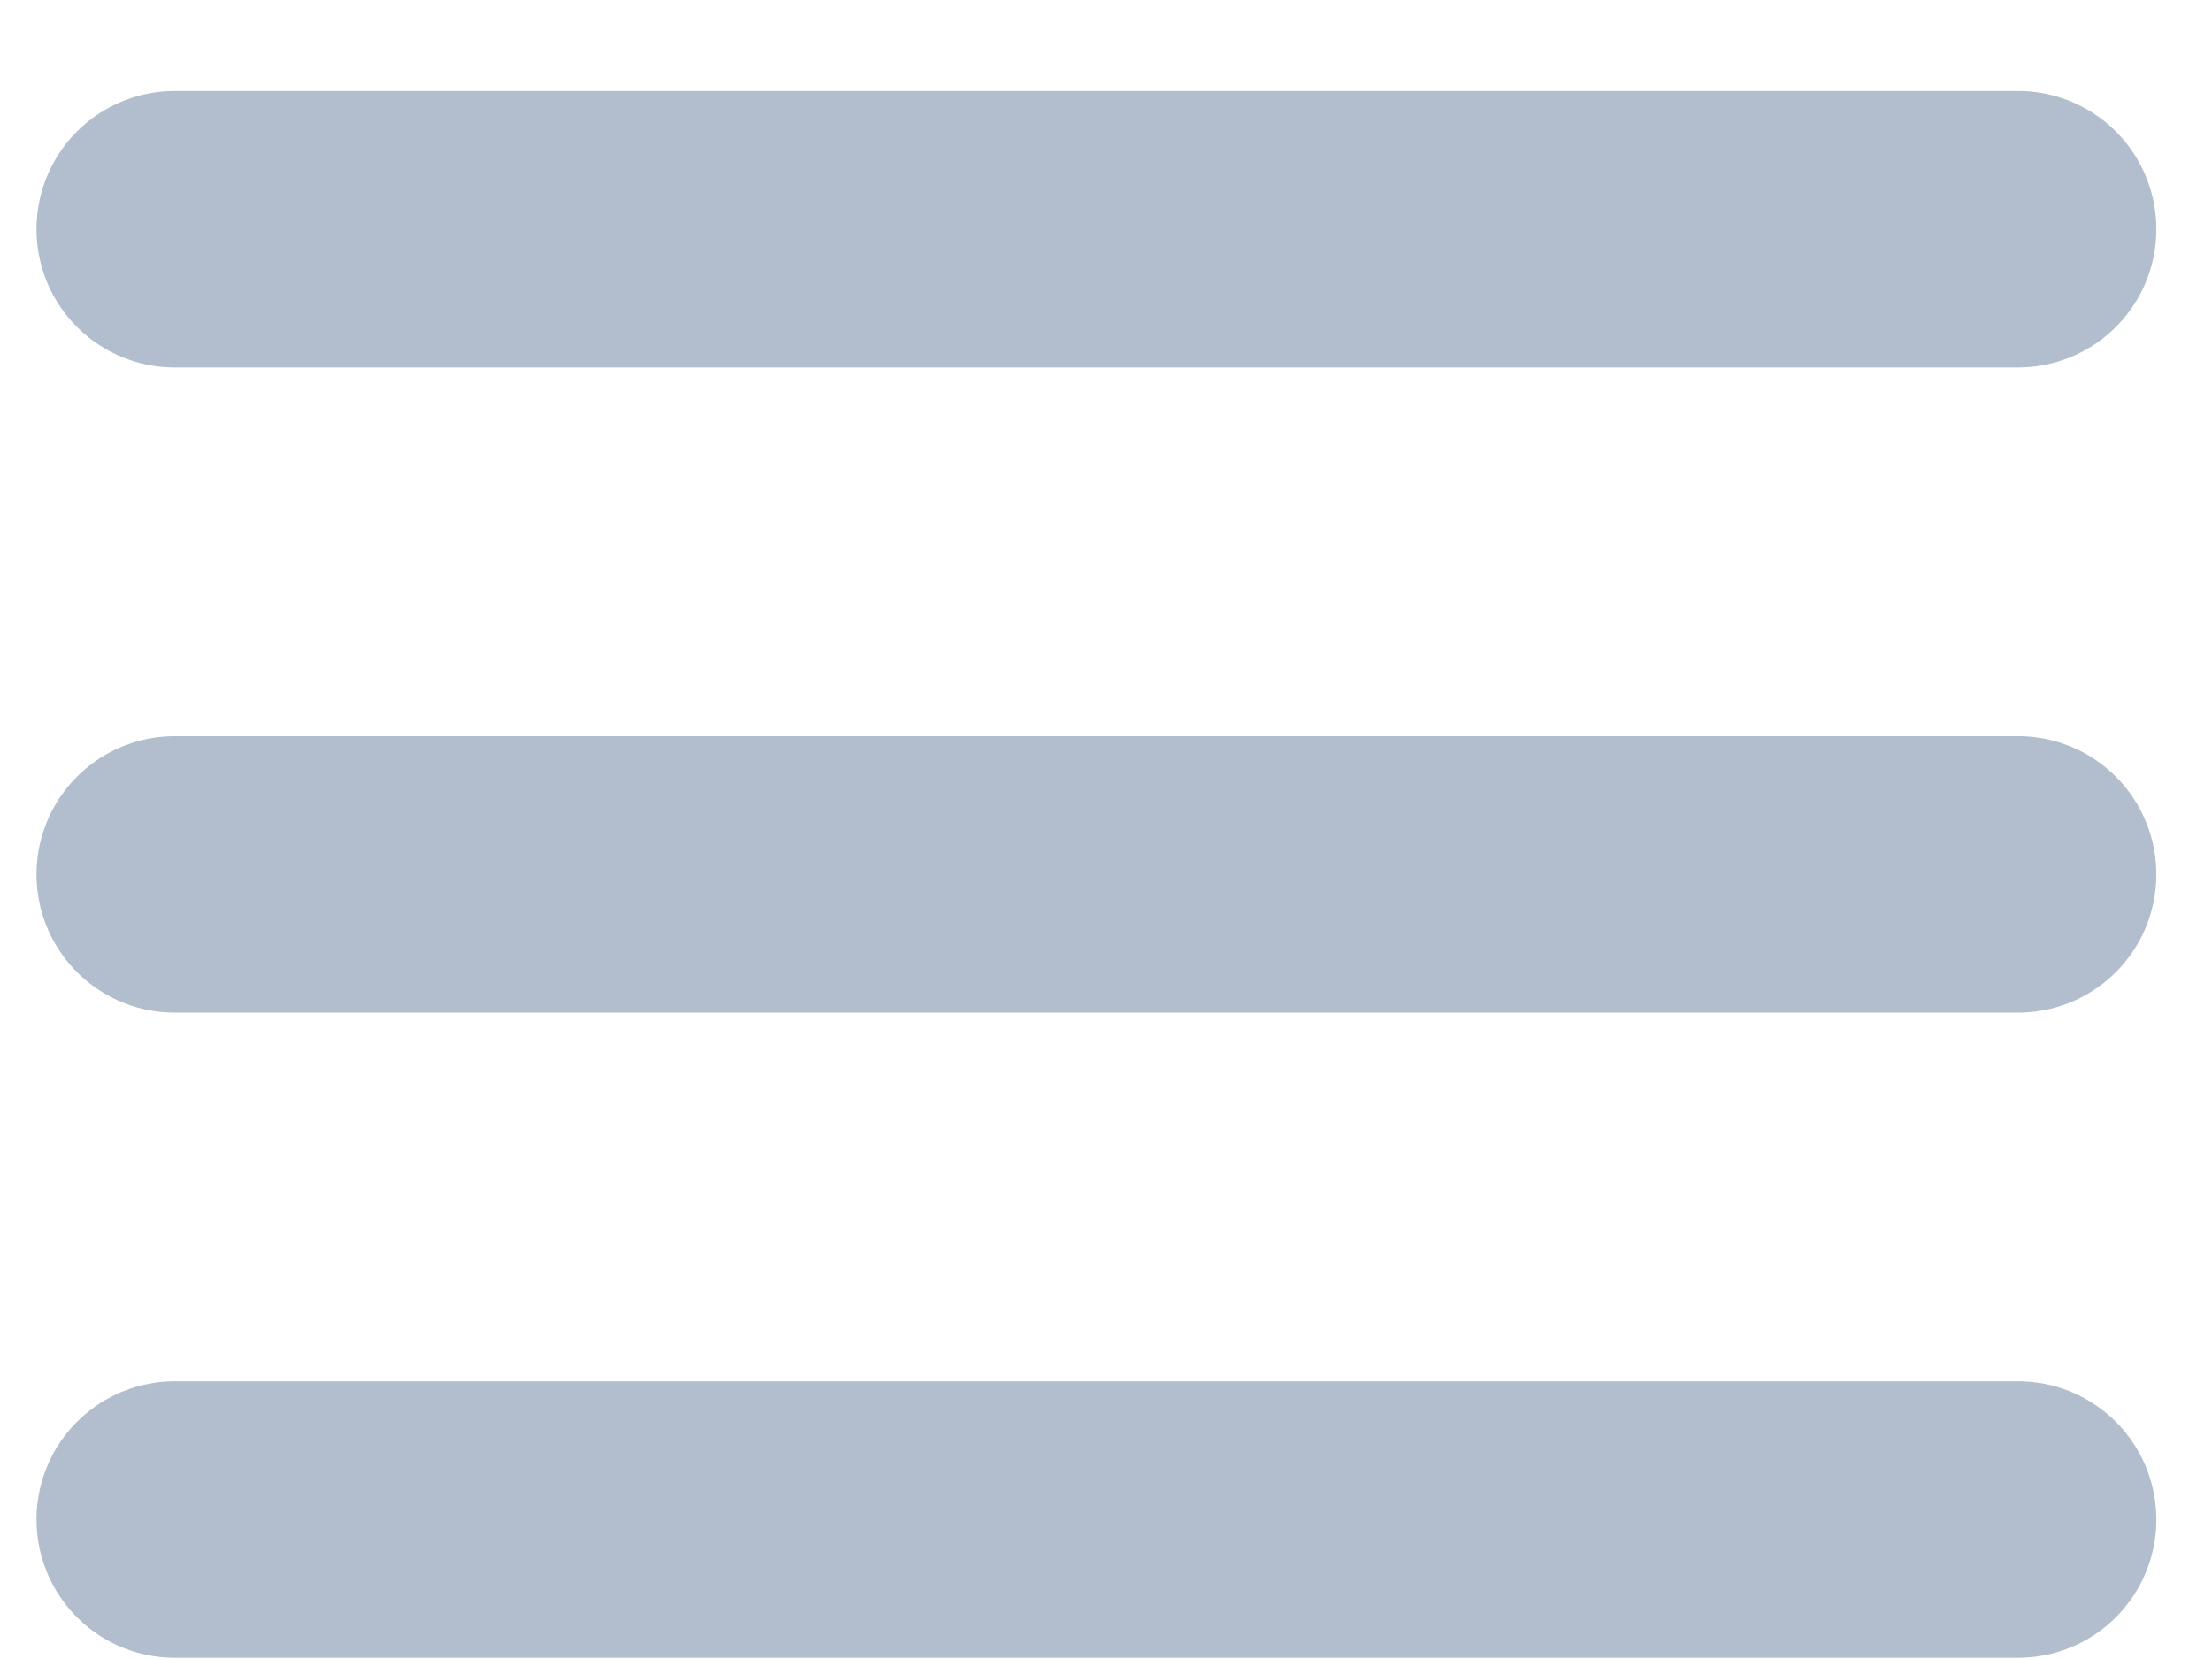
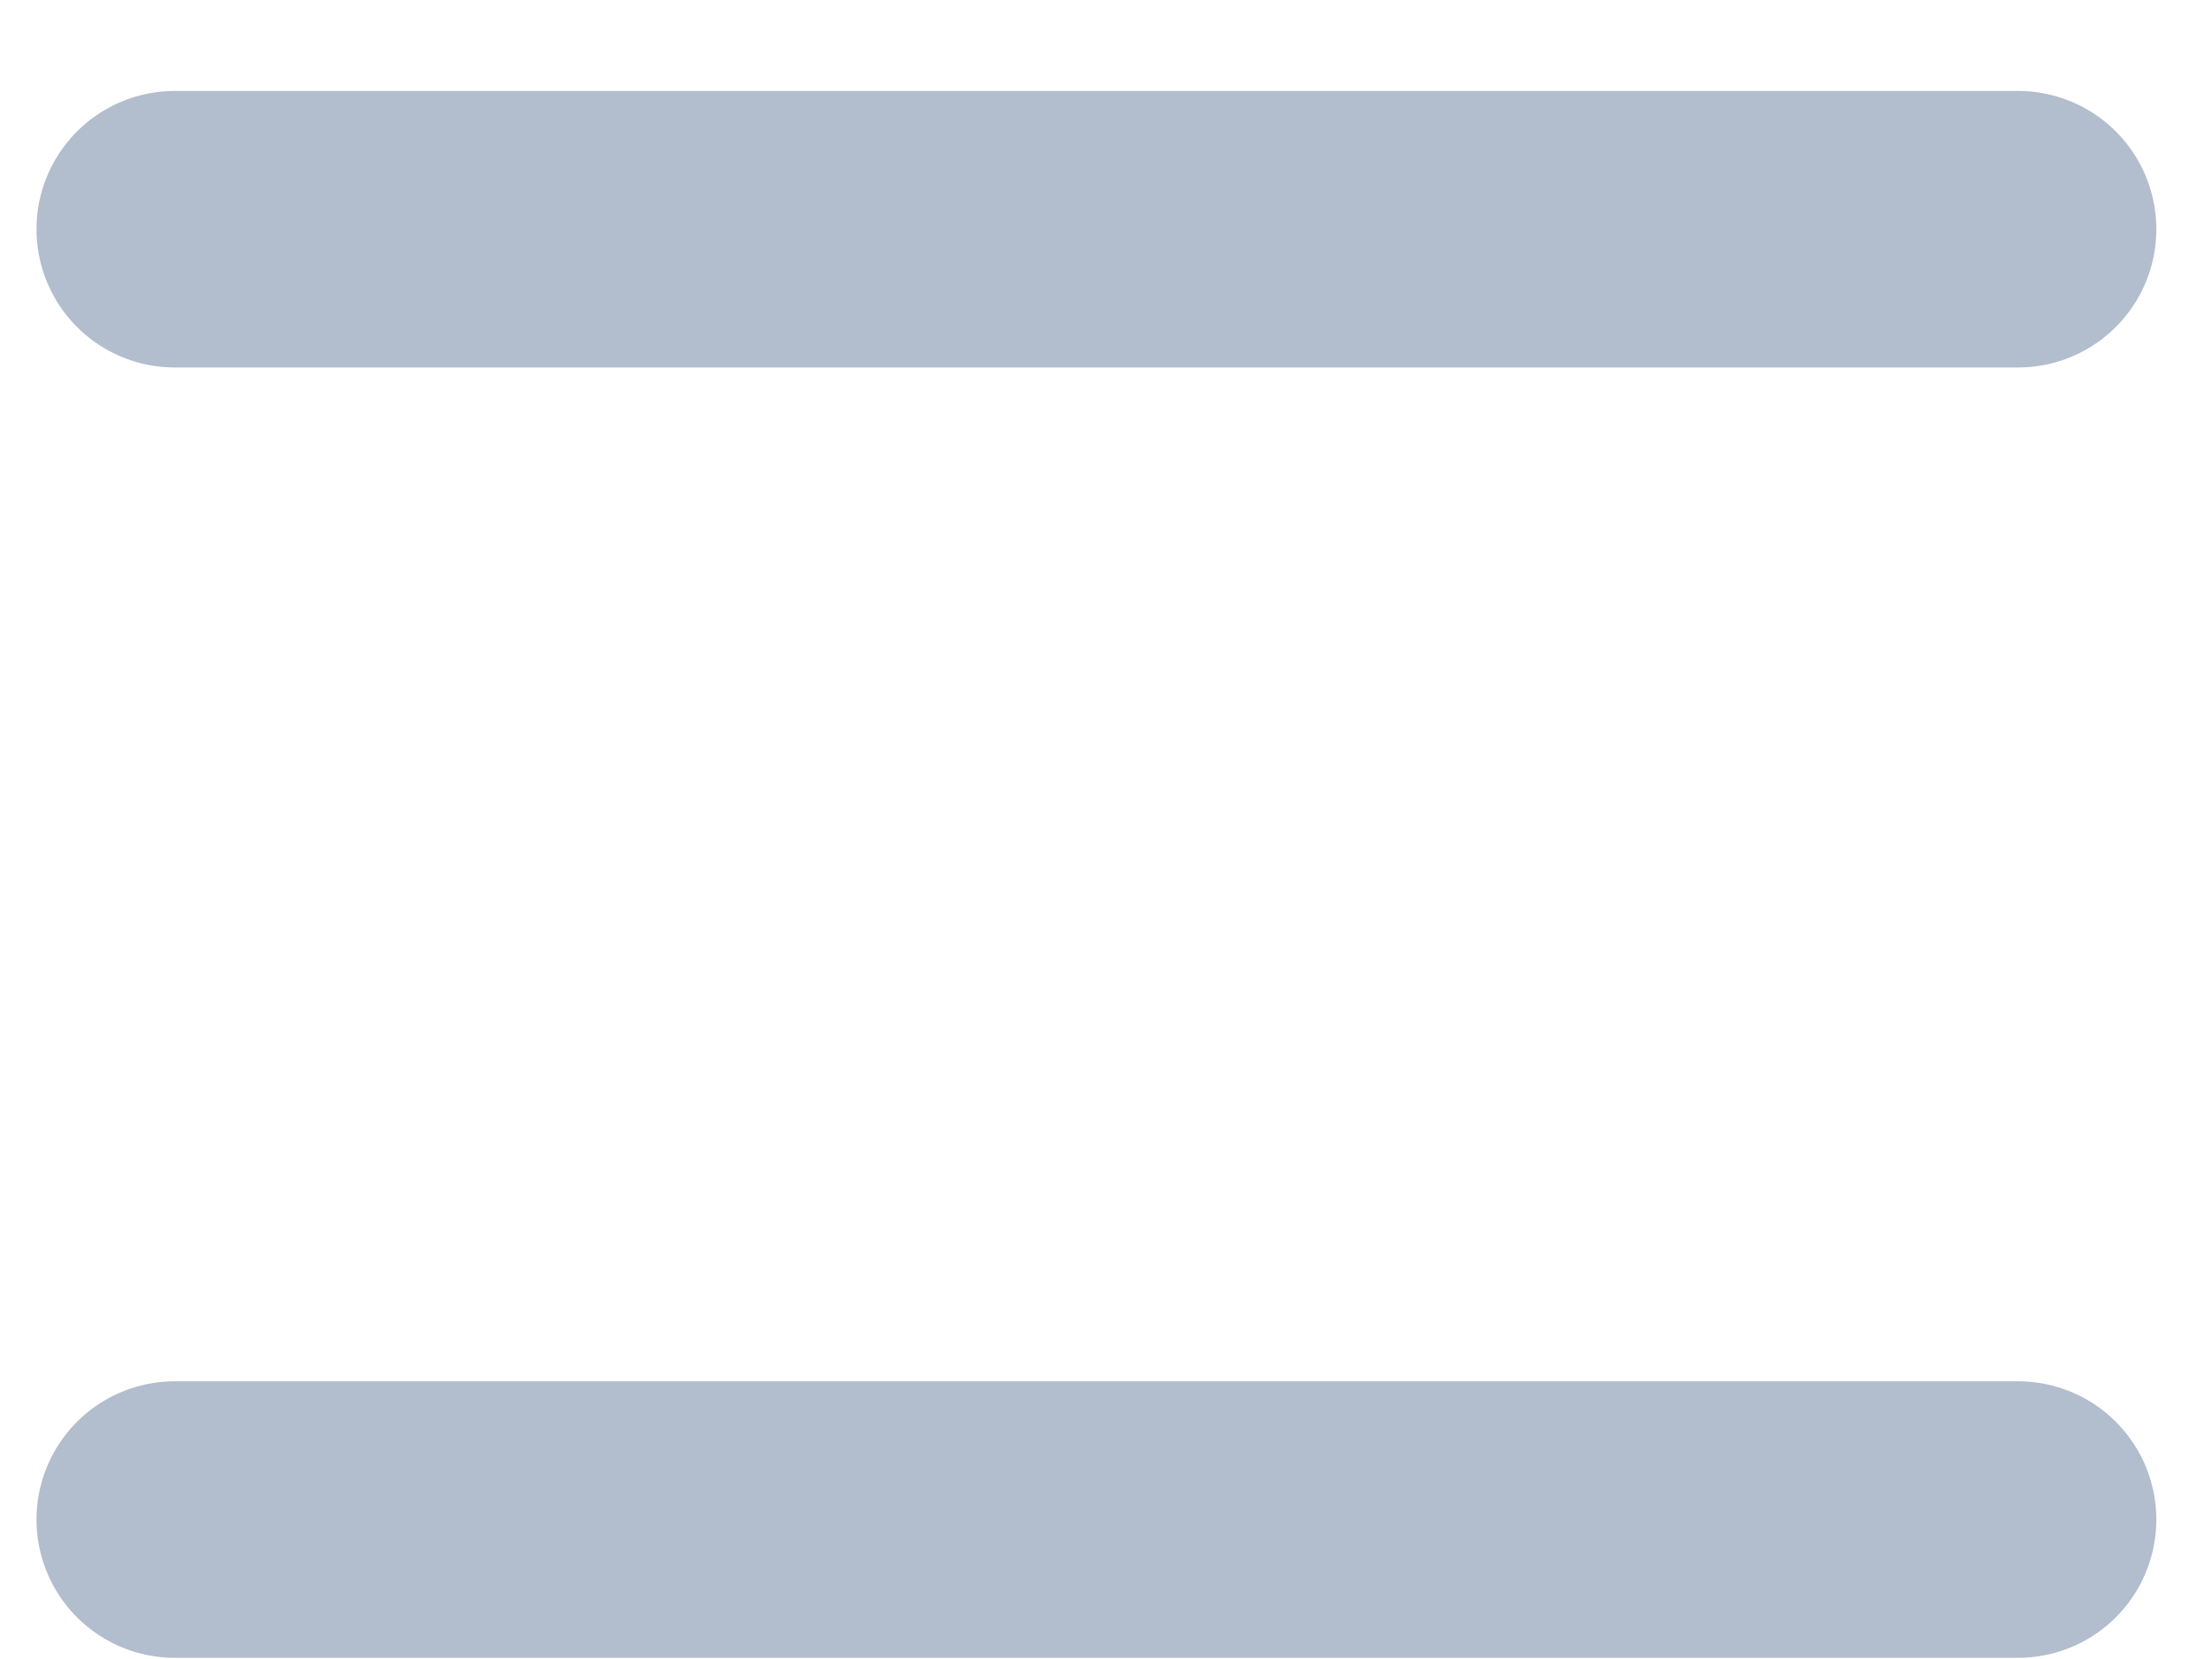
<svg xmlns="http://www.w3.org/2000/svg" width="24" height="18" viewBox="0 0 24 18" fill="none">
  <path d="M21.896 16.487L1.896 16.487" stroke="#B2BDCD" stroke-width="3" stroke-linecap="round" />
-   <path d="M21.896 9.487L1.896 9.487" stroke="#B2BDCD" stroke-width="3" stroke-linecap="round" />
  <path d="M21.896 2.487L1.896 2.487" stroke="#B2BDCD" stroke-width="3" stroke-linecap="round" />
</svg>